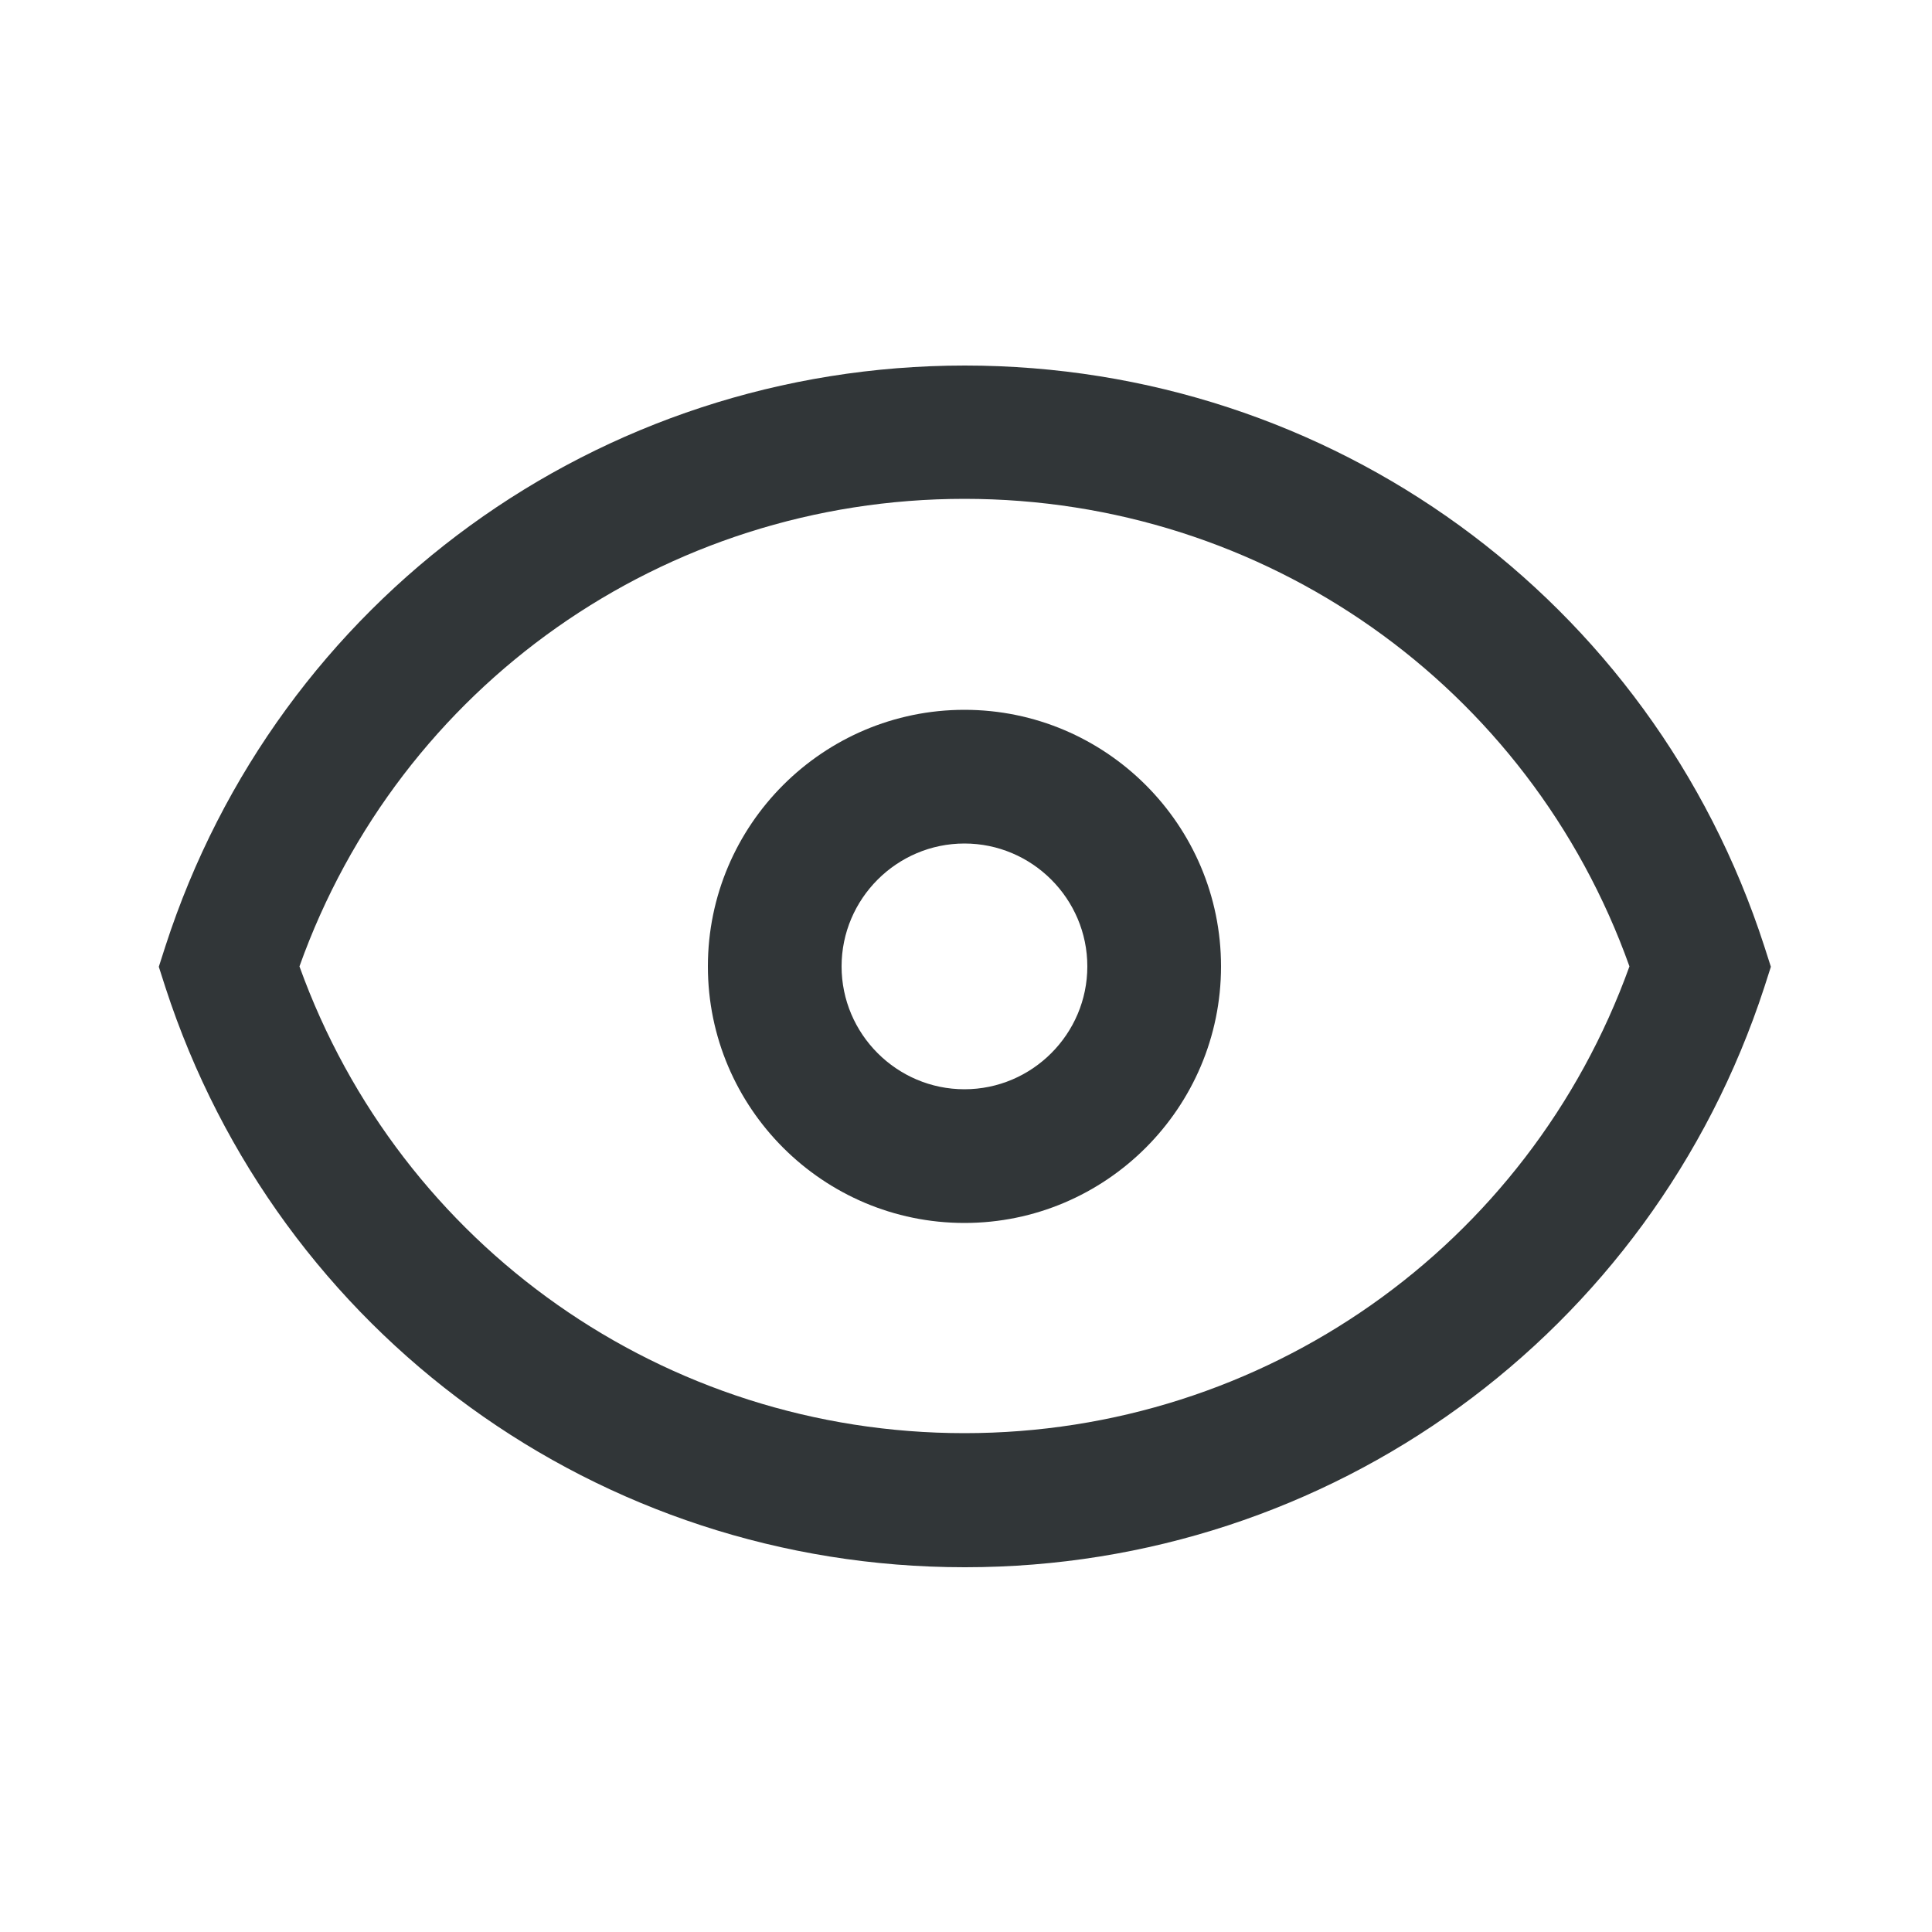
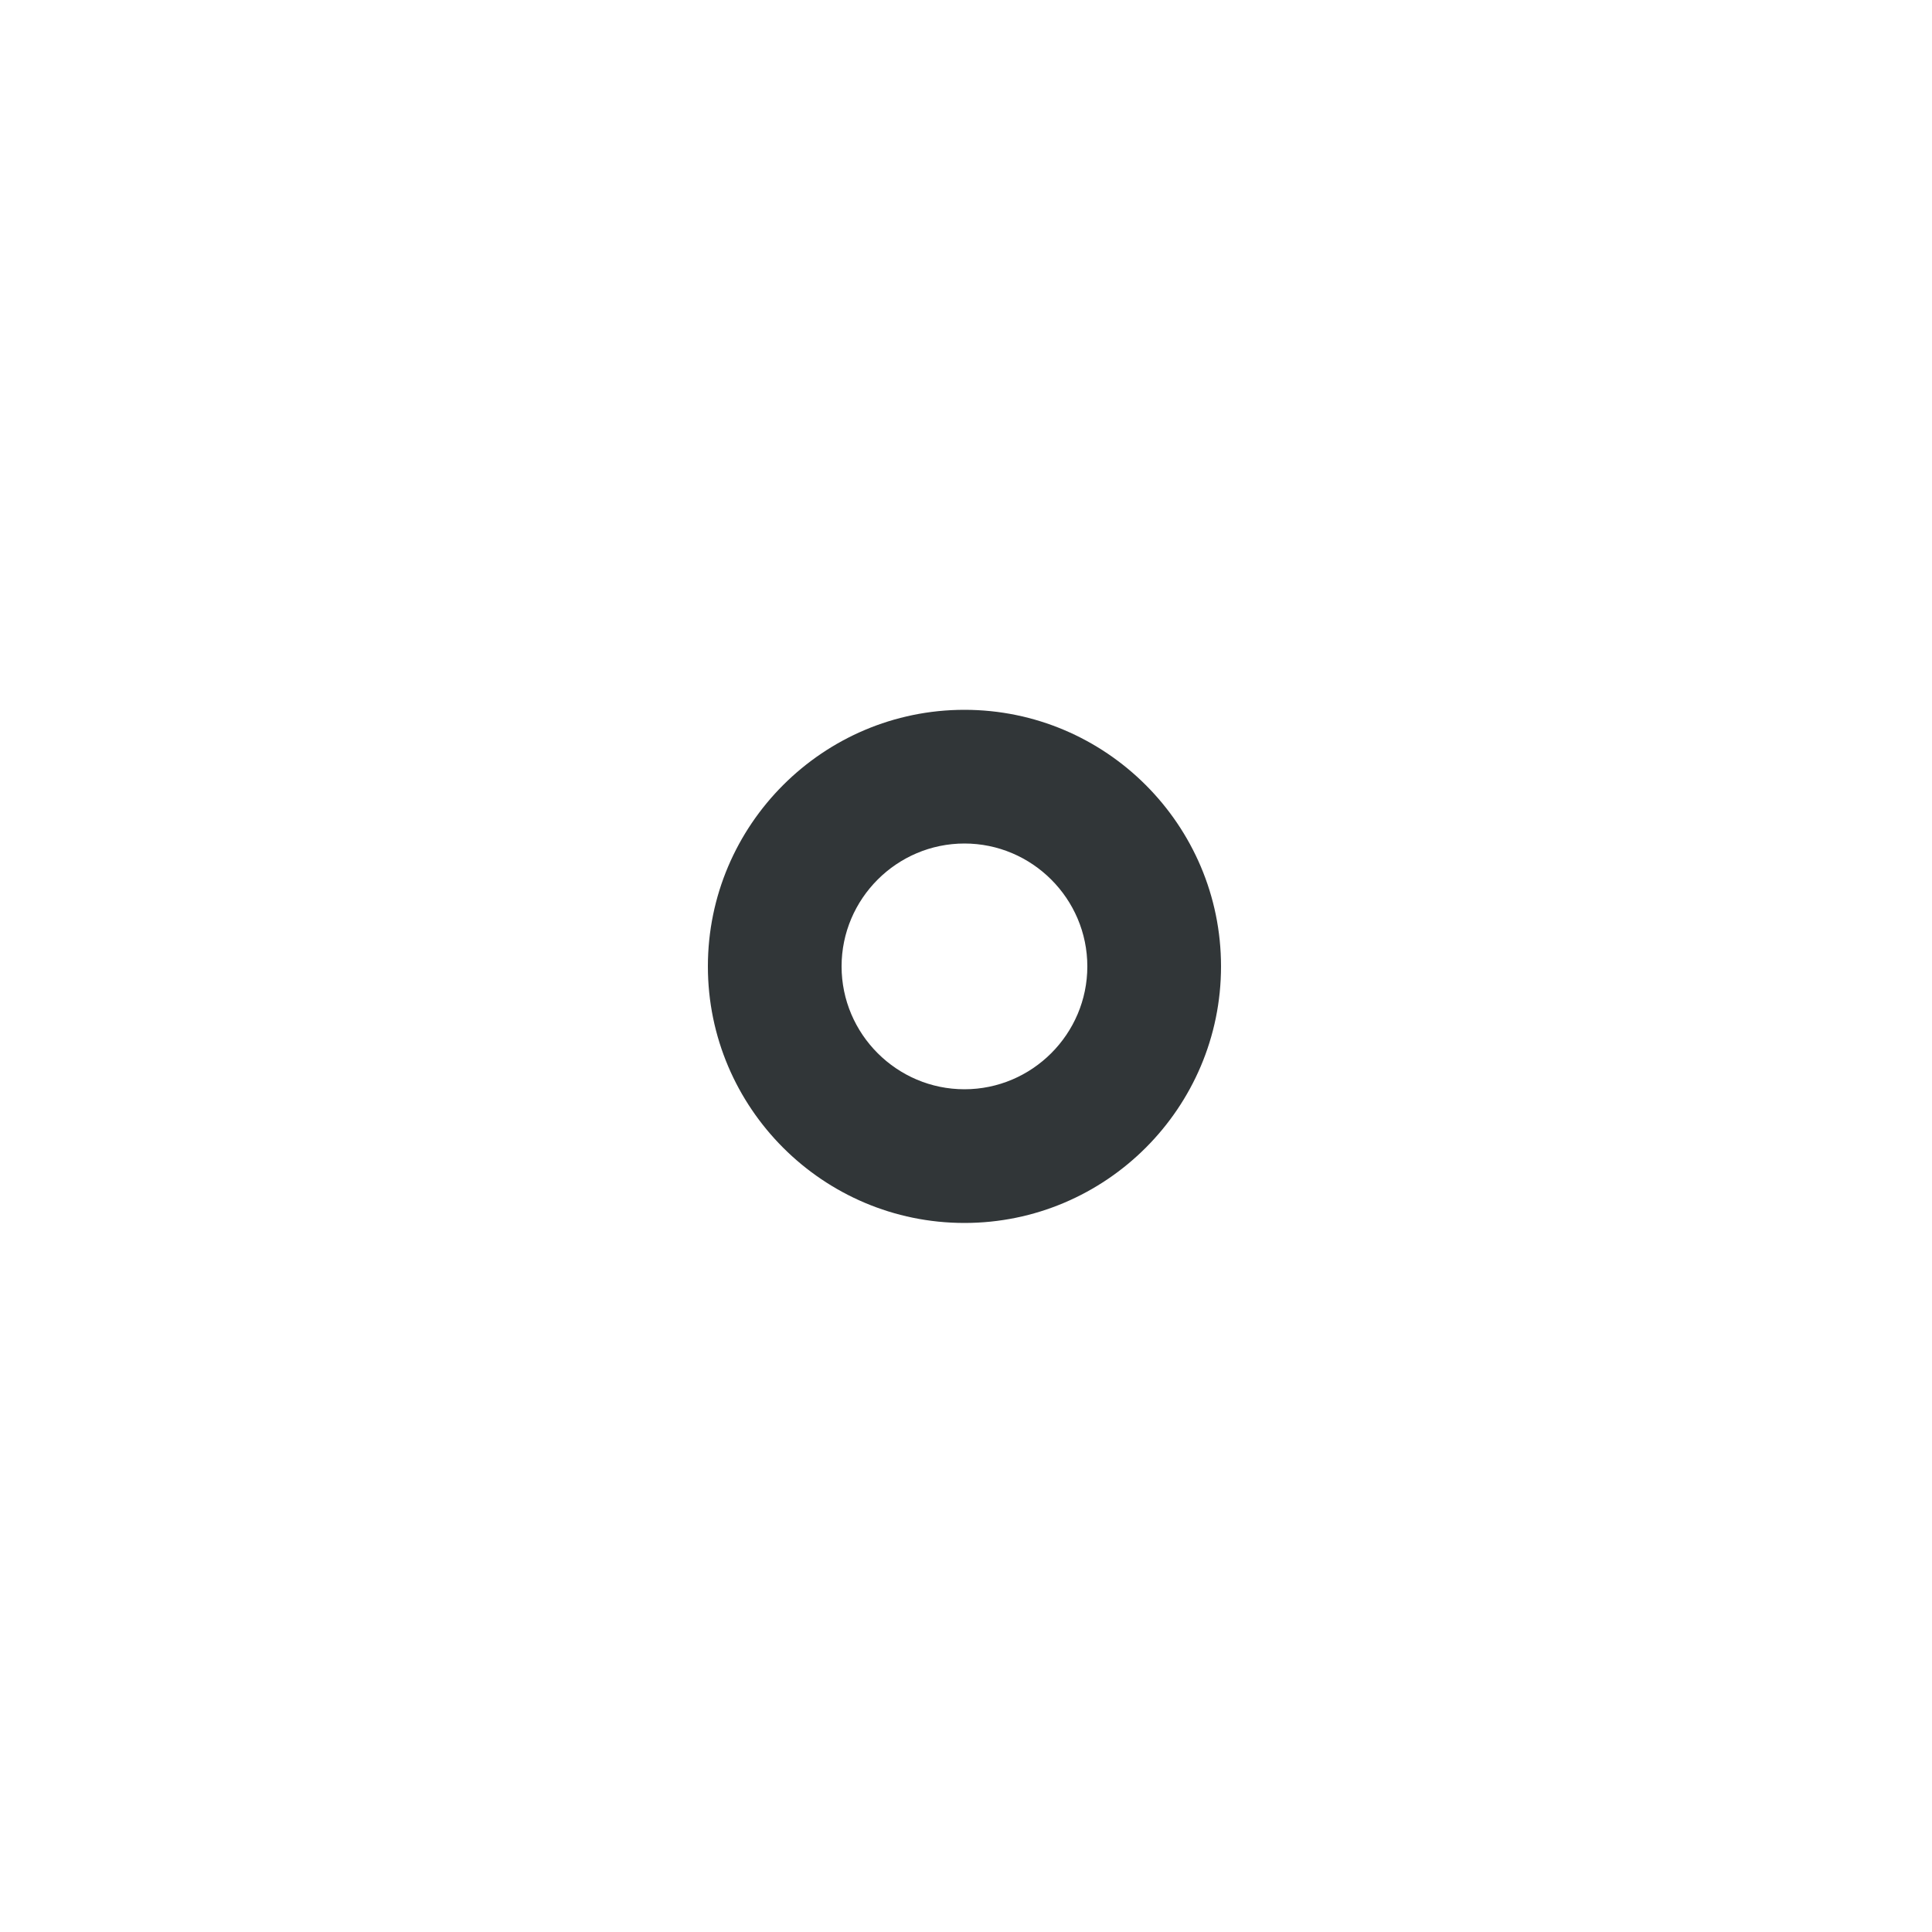
<svg xmlns="http://www.w3.org/2000/svg" id="Layer_1" version="1.1" viewBox="0 0 500 500">
  <defs>
    <style>.st0{fill:#313638}</style>
  </defs>
-   <path d="M249.6 405.6c-94.5 0-177.6-60.3-206.8-150.1l-1.7-5.3 1.7-5.3C71.9 155 155 94.6 249.7 94.6S427.5 155 456.6 244.9l1.7 5.3-1.7 5.3c-29.3 89.8-112.4 150.1-206.8 150.1ZM77.5 250.1c26.1 72.5 94.6 120.8 172.1 120.8s146-48.3 172.1-120.8c-25.9-72.6-94.4-121-172.1-121s-146.2 48.4-172.1 121Z" class="st0" />
  <path d="M249.6 316.5c-36.6 0-66.4-29.8-66.4-66.4s29.8-66.4 66.4-66.4 66.4 29.8 66.4 66.4-29.8 66.4-66.4 66.4Zm0-98.2c-17.5 0-31.8 14.3-31.8 31.8s14.3 31.8 31.8 31.8 31.8-14.3 31.8-31.8-14.3-31.8-31.8-31.8Z" class="st0" />
</svg>